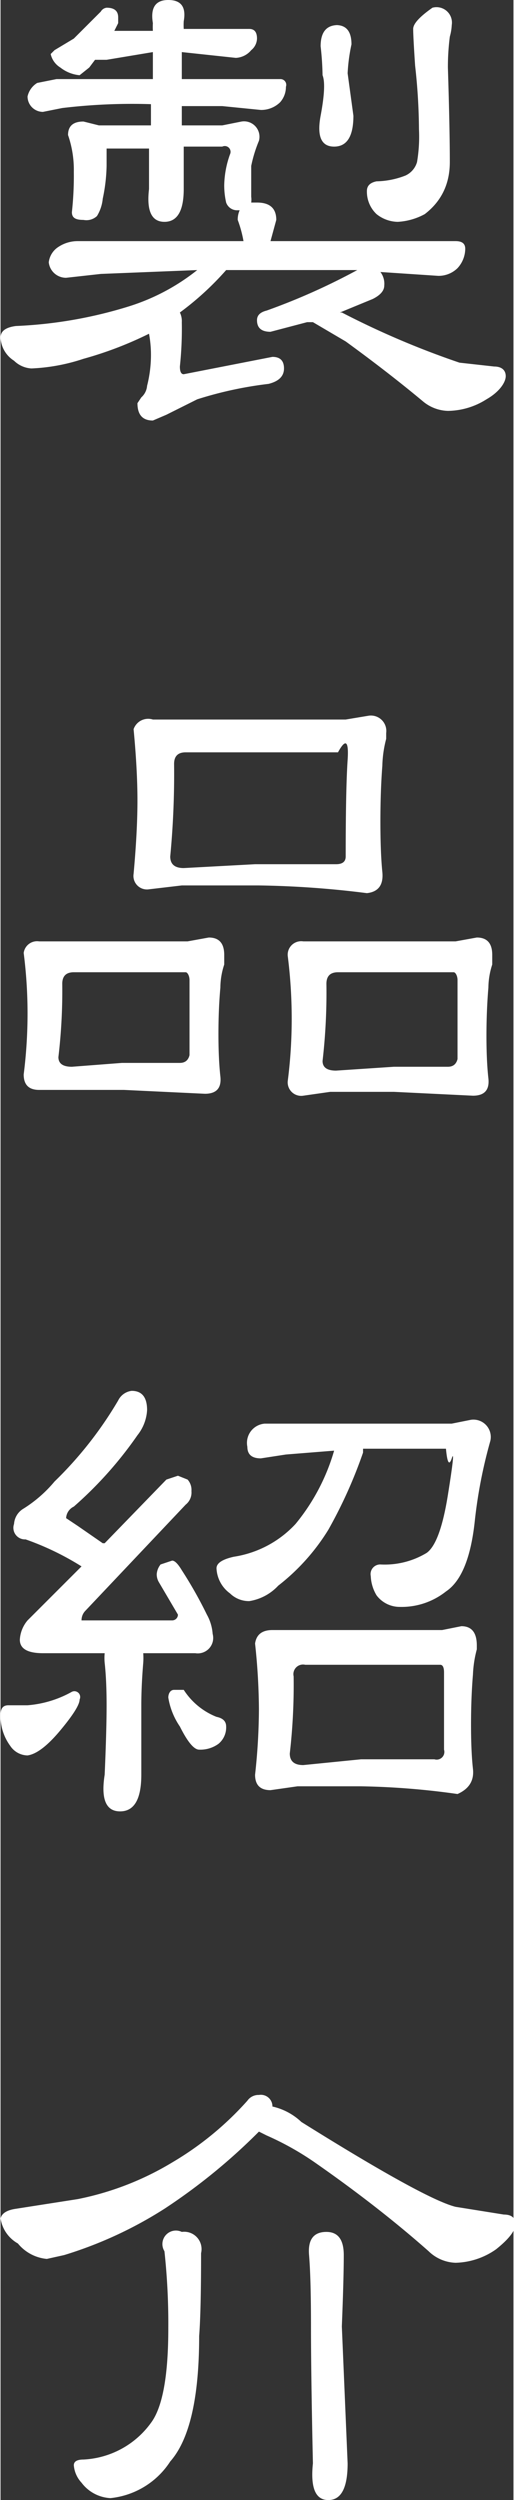
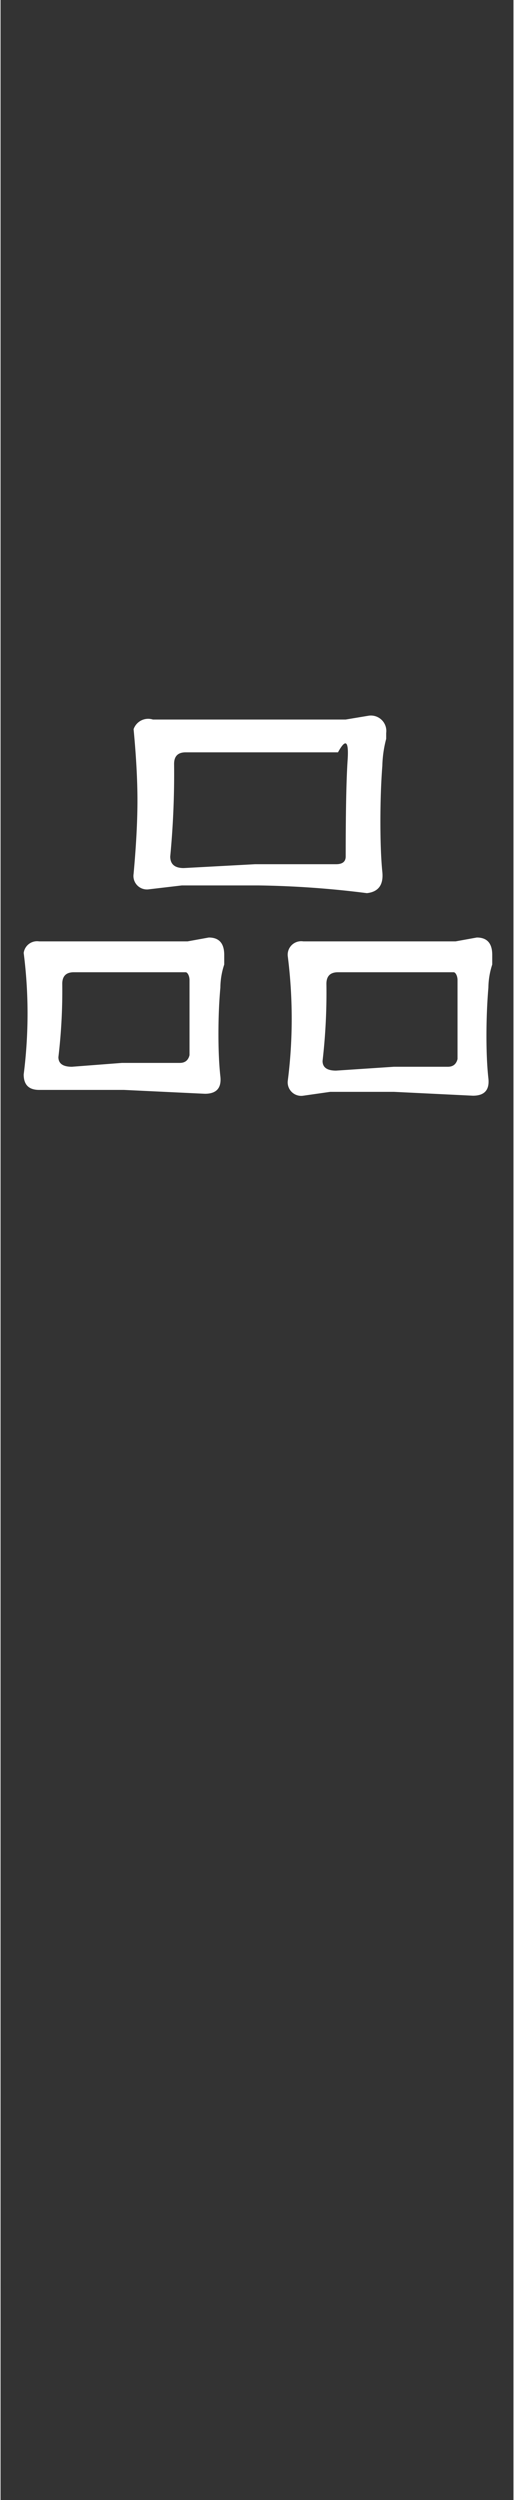
<svg xmlns="http://www.w3.org/2000/svg" width="9.4mm" height="45.7mm" viewBox="0 0 26.6 129.6">
  <rect x="0" y="0" width="26.6" height="129.6" fill="#333333" stroke="none" />
  <title>products_key_title</title>
  <g id="c7c4a273-a63b-4f40-ac07-1c8aab788b37" data-name="レイヤー 2">
    <g id="ae39895a-1516-49c4-8bdf-25a4f741f62a" data-name="レイヤー 1">
-       <path d="M5.5.4q.6,0,.6.5v.3l-.2.4h2a3.5,3.5,0,0,1,0-.4Q7.7,0,8.7,0t.8,1.1a3.5,3.5,0,0,0,0,.4h3.4q.4,0,.4.5a.8.8,0,0,1-.3.6,1.1,1.1,0,0,1-.8.4L9.4,2.7q0,.7,0,1.4h5.1a.3.3,0,0,1,.3.4,1.2,1.2,0,0,1-.3.8,1.4,1.4,0,0,1-1,.4l-2-.2H9.4V6.5h2.1l1-.2a.8.8,0,0,1,.9,1,7,7,0,0,0-.4,1.3q0,.4,0,1.6a1.1,1.1,0,0,1,0,.3h.3q1,0,1,.9L14,12.5h9.6c.3,0,.5.1.5.4a1.5,1.5,0,0,1-.4,1,1.4,1.4,0,0,1-1,.4l-3-.2a1,1,0,0,1,.2.7q0,.4-.6.7l-1.7.7h.1a44.1,44.1,0,0,0,6.1,2.6l1.8.2c.4,0,.6.2.6.5s-.3.8-1,1.2a3.8,3.8,0,0,1-2,.6,2.1,2.1,0,0,1-1.3-.5q-1.8-1.5-4-3.1l-1.7-1h-.3l-1.9.5q-.7,0-.7-.6c0-.2.1-.4.5-.5A33.5,33.5,0,0,0,18.5,14H11.7a15.2,15.2,0,0,1-2.4,2.2,1,1,0,0,1,.1.5A18.5,18.5,0,0,1,9.3,19q0,.4.2.4l4.6-.9q.6,0,.6.6t-.8.8a19.8,19.8,0,0,0-3.7.8l-1.6.8-.7.3q-.8,0-.8-.9l.2-.3a.9.9,0,0,0,.3-.6,6.5,6.5,0,0,0,.2-1.5,6,6,0,0,0-.1-1.2,19.1,19.1,0,0,1-3.4,1.3,9.8,9.8,0,0,1-2.7.5,1.4,1.4,0,0,1-.9-.4A1.5,1.5,0,0,1,0,17.5q0-.5.8-.6a22.9,22.9,0,0,0,5.8-1A10.9,10.9,0,0,0,10.2,14l-5,.2-1.8.2a.9.9,0,0,1-.9-.8,1.1,1.1,0,0,1,.5-.8,1.8,1.8,0,0,1,1-.3h8.6a6.2,6.2,0,0,0-.3-1.1,1.2,1.2,0,0,1,.1-.5h-.1a.6.6,0,0,1-.6-.4,4,4,0,0,1-.1-.9A5,5,0,0,1,11.9,8a.3.3,0,0,0-.4-.4h-2V9.8q0,1.7-1,1.7T7.7,9.8V7.7H5.5v.9a8.9,8.9,0,0,1-.2,1.7,2.1,2.1,0,0,1-.3.9.8.8,0,0,1-.7.2c-.4,0-.6-.1-.6-.4a17.4,17.4,0,0,0,.1-2.1A5.5,5.5,0,0,0,3.5,7q0-.7.8-.7l.8.2H7.8V5.4a30.5,30.5,0,0,0-4.6.2l-1,.2A.8.8,0,0,1,1.4,5a1.1,1.1,0,0,1,.5-.7l1-.2h5q0-.7,0-1.4l-2.4.4H4.9l-.3.4-.5.4a1.9,1.9,0,0,1-1-.4,1.1,1.1,0,0,1-.5-.7l.2-.2,1-.6L5.2.6A.4.4,0,0,1,5.5.4Zm11.9.9q.8,0,.8,1a9.1,9.1,0,0,0-.2,1.5L18.3,6q0,1.6-1,1.6T16.6,6t.1-2.1a14.9,14.9,0,0,0-.1-1.5Q16.6,1.3,17.5,1.3ZM22.4.4a.8.8,0,0,1,1,.9,2.6,2.6,0,0,1-.1.6,12.4,12.4,0,0,0-.1,1.6q.1,3.2.1,4.9T22,11.1a3.3,3.3,0,0,1-1.4.4,1.8,1.8,0,0,1-1.1-.4,1.6,1.6,0,0,1-.5-1.2q0-.4.5-.5A4.3,4.3,0,0,0,21,9.1a1.1,1.1,0,0,0,.6-.7,7.9,7.9,0,0,0,.1-1.7,30.7,30.7,0,0,0-.2-3.3q-.1-1.5-.1-1.9T22.4.4Z" style="fill:#fff" />
      <path d="M2,48.8H9.7l1.1-.2q.8,0,.8.9V50a3.9,3.9,0,0,0-.2,1.2q-.1,1.1-.1,2.4t.1,2.2-.8.9l-4.2-.2H2q-.8,0-.8-.8a25.1,25.1,0,0,0,.2-3.2,24.6,24.6,0,0,0-.2-3.1A.7.7,0,0,1,2,48.8Zm4.3,6.3H9.3q.4,0,.5-.4V50.8c0-.2-.1-.4-.2-.4H3.8q-.6,0-.6.6a29.2,29.2,0,0,1-.2,3.8q0,.5.7.5ZM7.9,37.3h10l1.2-.2a.8.8,0,0,1,.9.9v.3a6,6,0,0,0-.2,1.4q-.1,1.3-.1,2.9t.1,2.6-.8,1.1a49.4,49.4,0,0,0-5.6-.4H9.4l-1.7.2a.7.7,0,0,1-.8-.8q.2-2.2.2-3.8t-.2-3.7A.8.8,0,0,1,7.9,37.3Zm5.3,7.5h4.2q.5,0,.5-.4,0-3.5.1-5t-.5-.4H9.6q-.6,0-.6.6a45.3,45.3,0,0,1-.2,4.8q0,.6.7.6Zm2.6,4h7.8l1.1-.2q.8,0,.8.9V50a4,4,0,0,0-.2,1.2q-.1,1.2-.1,2.5t.1,2.2-.8.9l-4.1-.2H17.1l-1.4.2a.7.7,0,0,1-.8-.8,25.2,25.2,0,0,0,.2-3.2,25.7,25.7,0,0,0-.2-3.2A.7.7,0,0,1,15.7,48.8Zm4.6,6.5h2.8q.4,0,.5-.4V50.8c0-.2-.1-.4-.2-.4H17.5c-.4,0-.6.2-.6.6a30.9,30.9,0,0,1-.2,4q0,.5.7.5Z" style="fill:#fff" />
-       <path d="M.4,88.4h1a5.6,5.6,0,0,0,2.3-.7.3.3,0,0,1,.4.4q0,.4-1,1.6T1.4,91a1.1,1.1,0,0,1-.9-.5A2.6,2.6,0,0,1,0,88.9C0,88.6.1,88.4.4,88.4ZM6.8,72.1q.8,0,.8,1a2.3,2.3,0,0,1-.5,1.3,20.2,20.2,0,0,1-3.3,3.7.7.7,0,0,0-.4.6l.6.4,1.3.9h.1l3.2-3.3.6-.2.5.2a.8.8,0,0,1,.2.6.8.8,0,0,1-.3.7L4.4,83.5a.7.7,0,0,0-.2.5H8.9a.3.3,0,0,0,.3-.3L8.2,82a.8.8,0,0,1-.1-.4.9.9,0,0,1,.2-.5l.6-.2q.2,0,.5.5a21.9,21.9,0,0,1,1.3,2.3,2.4,2.4,0,0,1,.3,1,.8.8,0,0,1-.9,1H7.4a3.5,3.5,0,0,1,0,.5q-.1,1.2-.1,2.2v3.6q0,1.9-1.1,1.9t-.8-1.9q.1-2.3.1-3.6t-.1-2.2a2.7,2.7,0,0,1,0-.5H2.2q-1.2,0-1.2-.7a1.7,1.7,0,0,1,.4-1l2.8-2.8H4.2a14.5,14.5,0,0,0-2.9-1.4A.6.6,0,0,1,.7,79a1,1,0,0,1,.5-.8,6.8,6.8,0,0,0,1.6-1.4,19.9,19.9,0,0,0,3.3-4.2A.9.9,0,0,1,6.8,72.1ZM9,87.6h.5a3.6,3.6,0,0,0,1.7,1.4q.5.1.5.5a1.1,1.1,0,0,1-.4.9,1.6,1.6,0,0,1-1,.3q-.4,0-1-1.2a3.7,3.7,0,0,1-.6-1.5C8.7,87.8,8.8,87.6,9,87.6Zm8.4-13.8h6l1-.2a.9.9,0,0,1,1,1.1,25.1,25.1,0,0,0-.8,4.1q-.3,2.9-1.5,3.7a3.7,3.7,0,0,1-2.4.8,1.5,1.5,0,0,1-1.2-.6,2.1,2.1,0,0,1-.3-1,.5.5,0,0,1,.5-.6,4.2,4.2,0,0,0,2.4-.6q.7-.5,1.1-3t.2-1.9-.3-.5H18.8v.2A24.3,24.3,0,0,1,17,79.3a10.9,10.9,0,0,1-2.6,2.9,2.6,2.6,0,0,1-1.5.8,1.4,1.4,0,0,1-1-.4,1.7,1.7,0,0,1-.7-1.3q0-.4.9-.6A5.5,5.5,0,0,0,15.3,79a10.6,10.6,0,0,0,2-3.8l-2.5.2-1.3.2q-.7,0-.7-.6a1,1,0,0,1,.9-1.2ZM14.1,84.5h8.8l1-.2q.8,0,.8,1v.2a5.9,5.9,0,0,0-.2,1.3q-.1,1.2-.1,2.6t.1,2.3T23.7,93a39.7,39.7,0,0,0-5-.4H15.4l-1.4.2q-.8,0-.8-.8a31.7,31.7,0,0,0,.2-3.4,33,33,0,0,0-.2-3.4Q13.3,84.5,14.1,84.5Zm4.6,6.7h3.8a.4.4,0,0,0,.5-.5V86.7q0-.4-.2-.4H15.8a.5.5,0,0,0-.6.6,31.1,31.1,0,0,1-.2,4q0,.6.7.6Z" style="fill:#fff" />
-       <path d="M13.4,108.6a.6.6,0,0,1,.7.6,3.2,3.2,0,0,1,1.5.8q6.4,4,8,4.4l2.5.4q.6,0,.6.5t-1,1.3a3.8,3.8,0,0,1-2.1.7,2.1,2.1,0,0,1-1.4-.6q-2.6-2.3-5.9-4.6a14.9,14.9,0,0,0-2.5-1.4l-.4-.2a30.6,30.6,0,0,1-4.9,4,21.1,21.1,0,0,1-5.2,2.4l-.9.2a2.2,2.2,0,0,1-1.5-.8A1.8,1.8,0,0,1,0,115q.1-.4.8-.5l3.2-.5a15.2,15.2,0,0,0,4.9-1.9,16.3,16.3,0,0,0,3.9-3.2A.7.7,0,0,1,13.4,108.6Zm-4,7.1a.9.9,0,0,1,1,1.1q0,3-.1,4.3,0,4.8-1.5,6.5a4.2,4.2,0,0,1-3.1,1.9,2,2,0,0,1-1.5-.8,1.5,1.5,0,0,1-.4-.9q0-.3.5-.3a4.6,4.6,0,0,0,3.5-1.9q.9-1.2.9-4.9a34.8,34.8,0,0,0-.2-4A.7.7,0,0,1,9.4,115.7Zm7.5,0q.9,0,.9,1.2t-.1,3.7l.3,7.1q0,1.9-1,1.9t-.8-1.9q-.1-4.6-.1-7.1t-.1-3.7T16.9,115.7Z" style="fill:#fff" />
    </g>
  </g>
</svg>